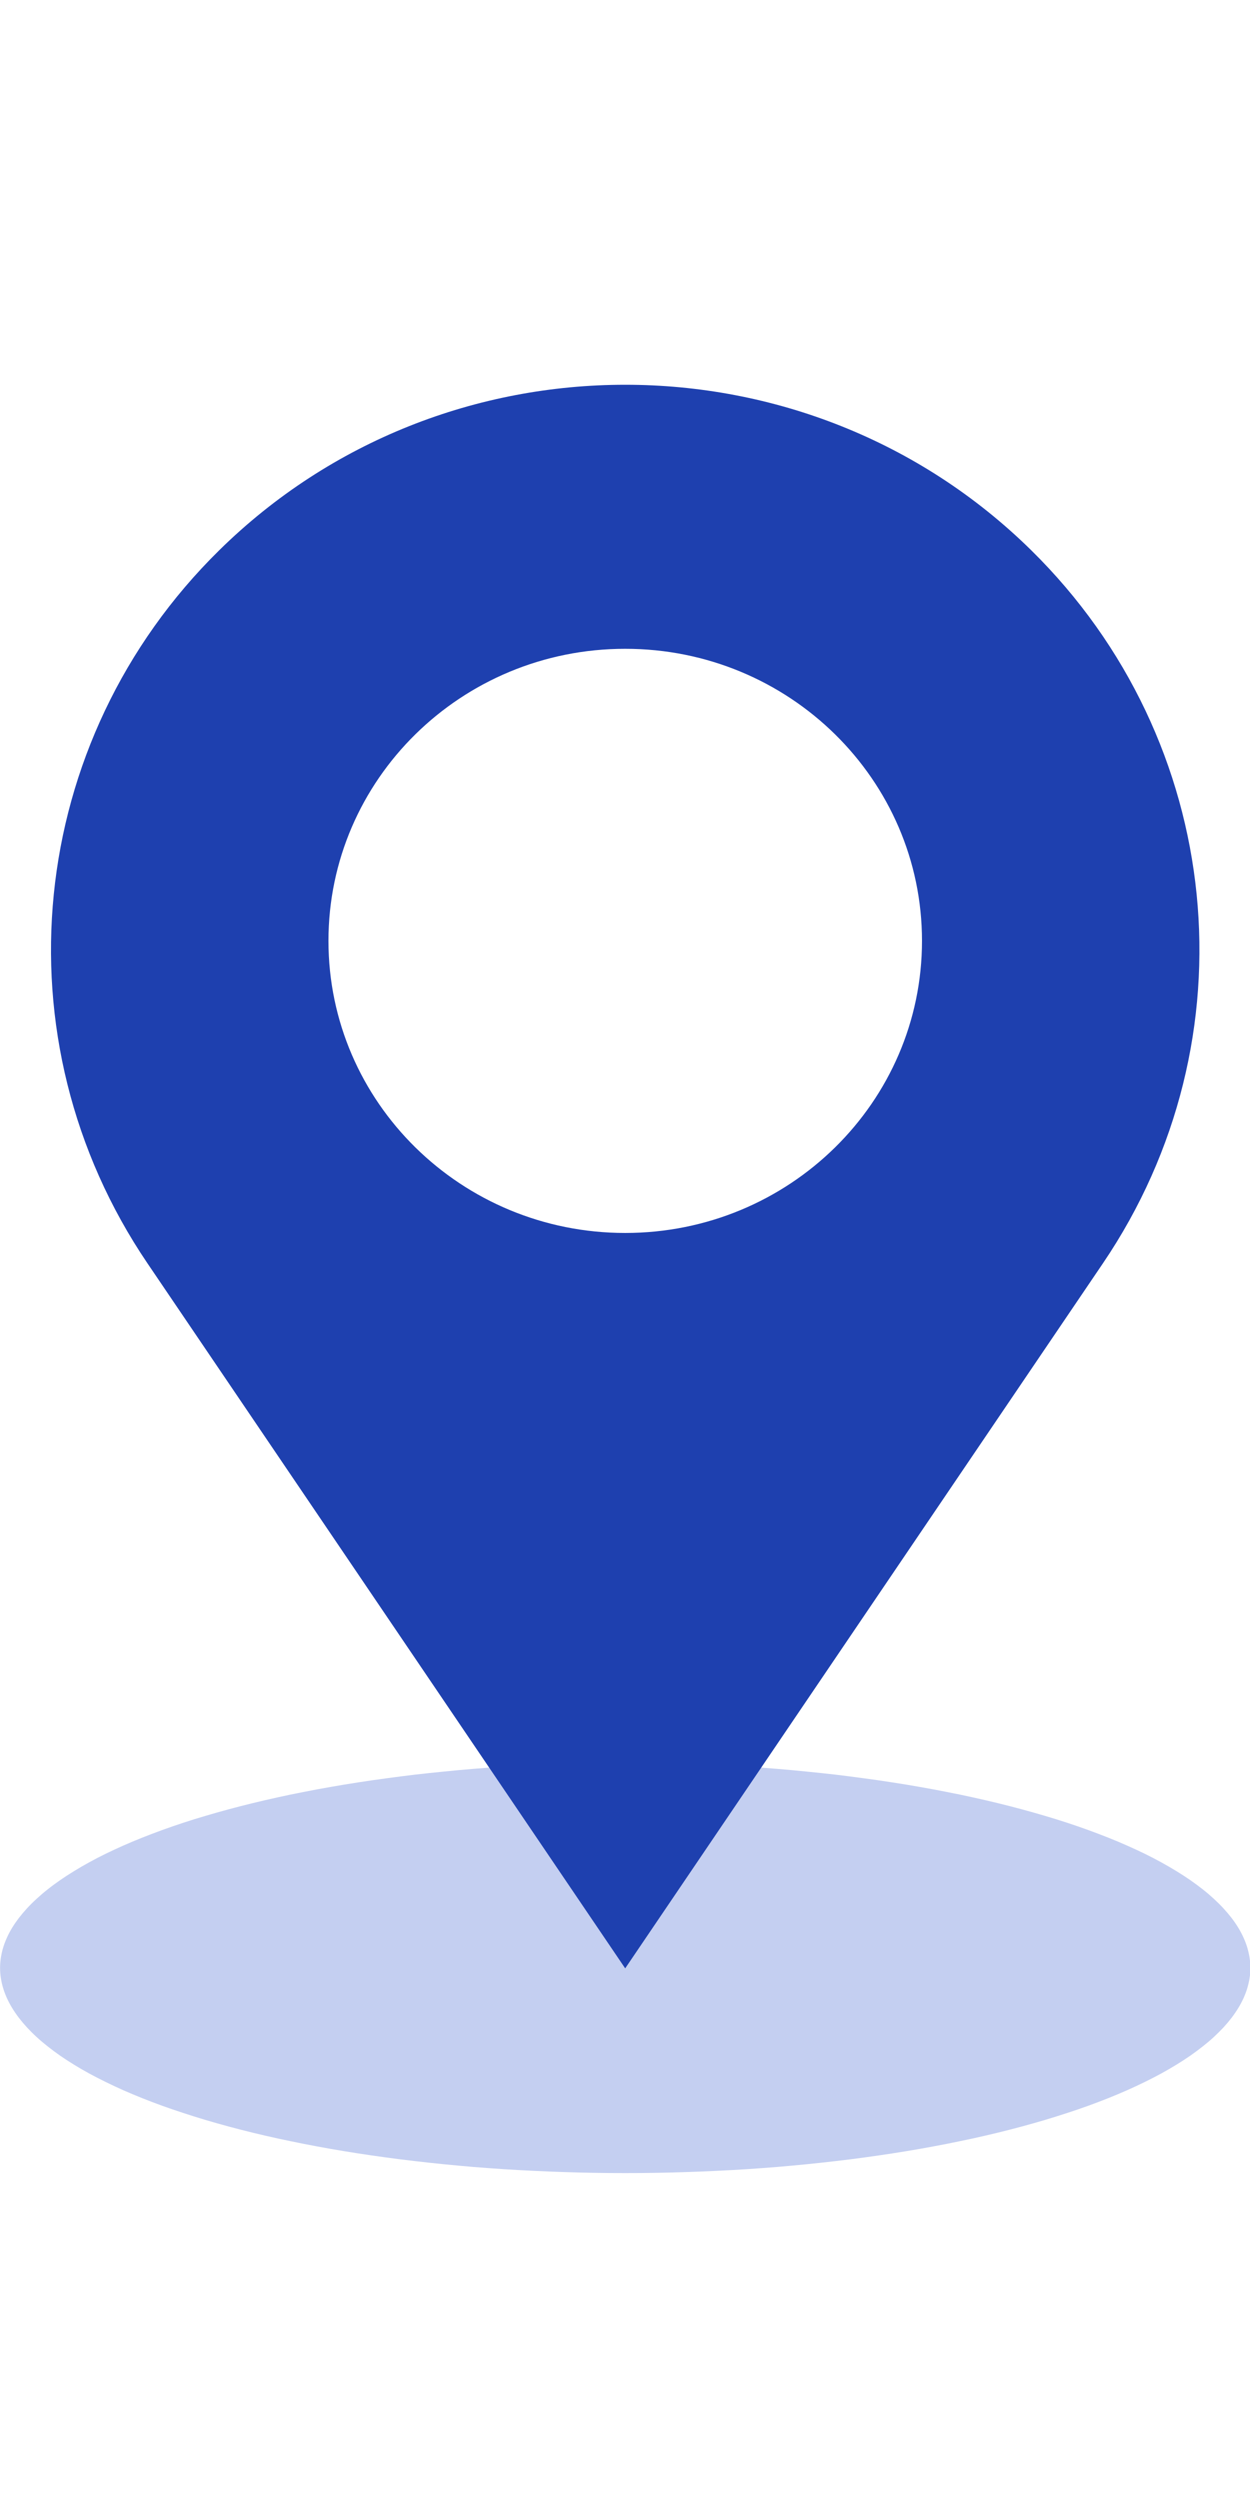
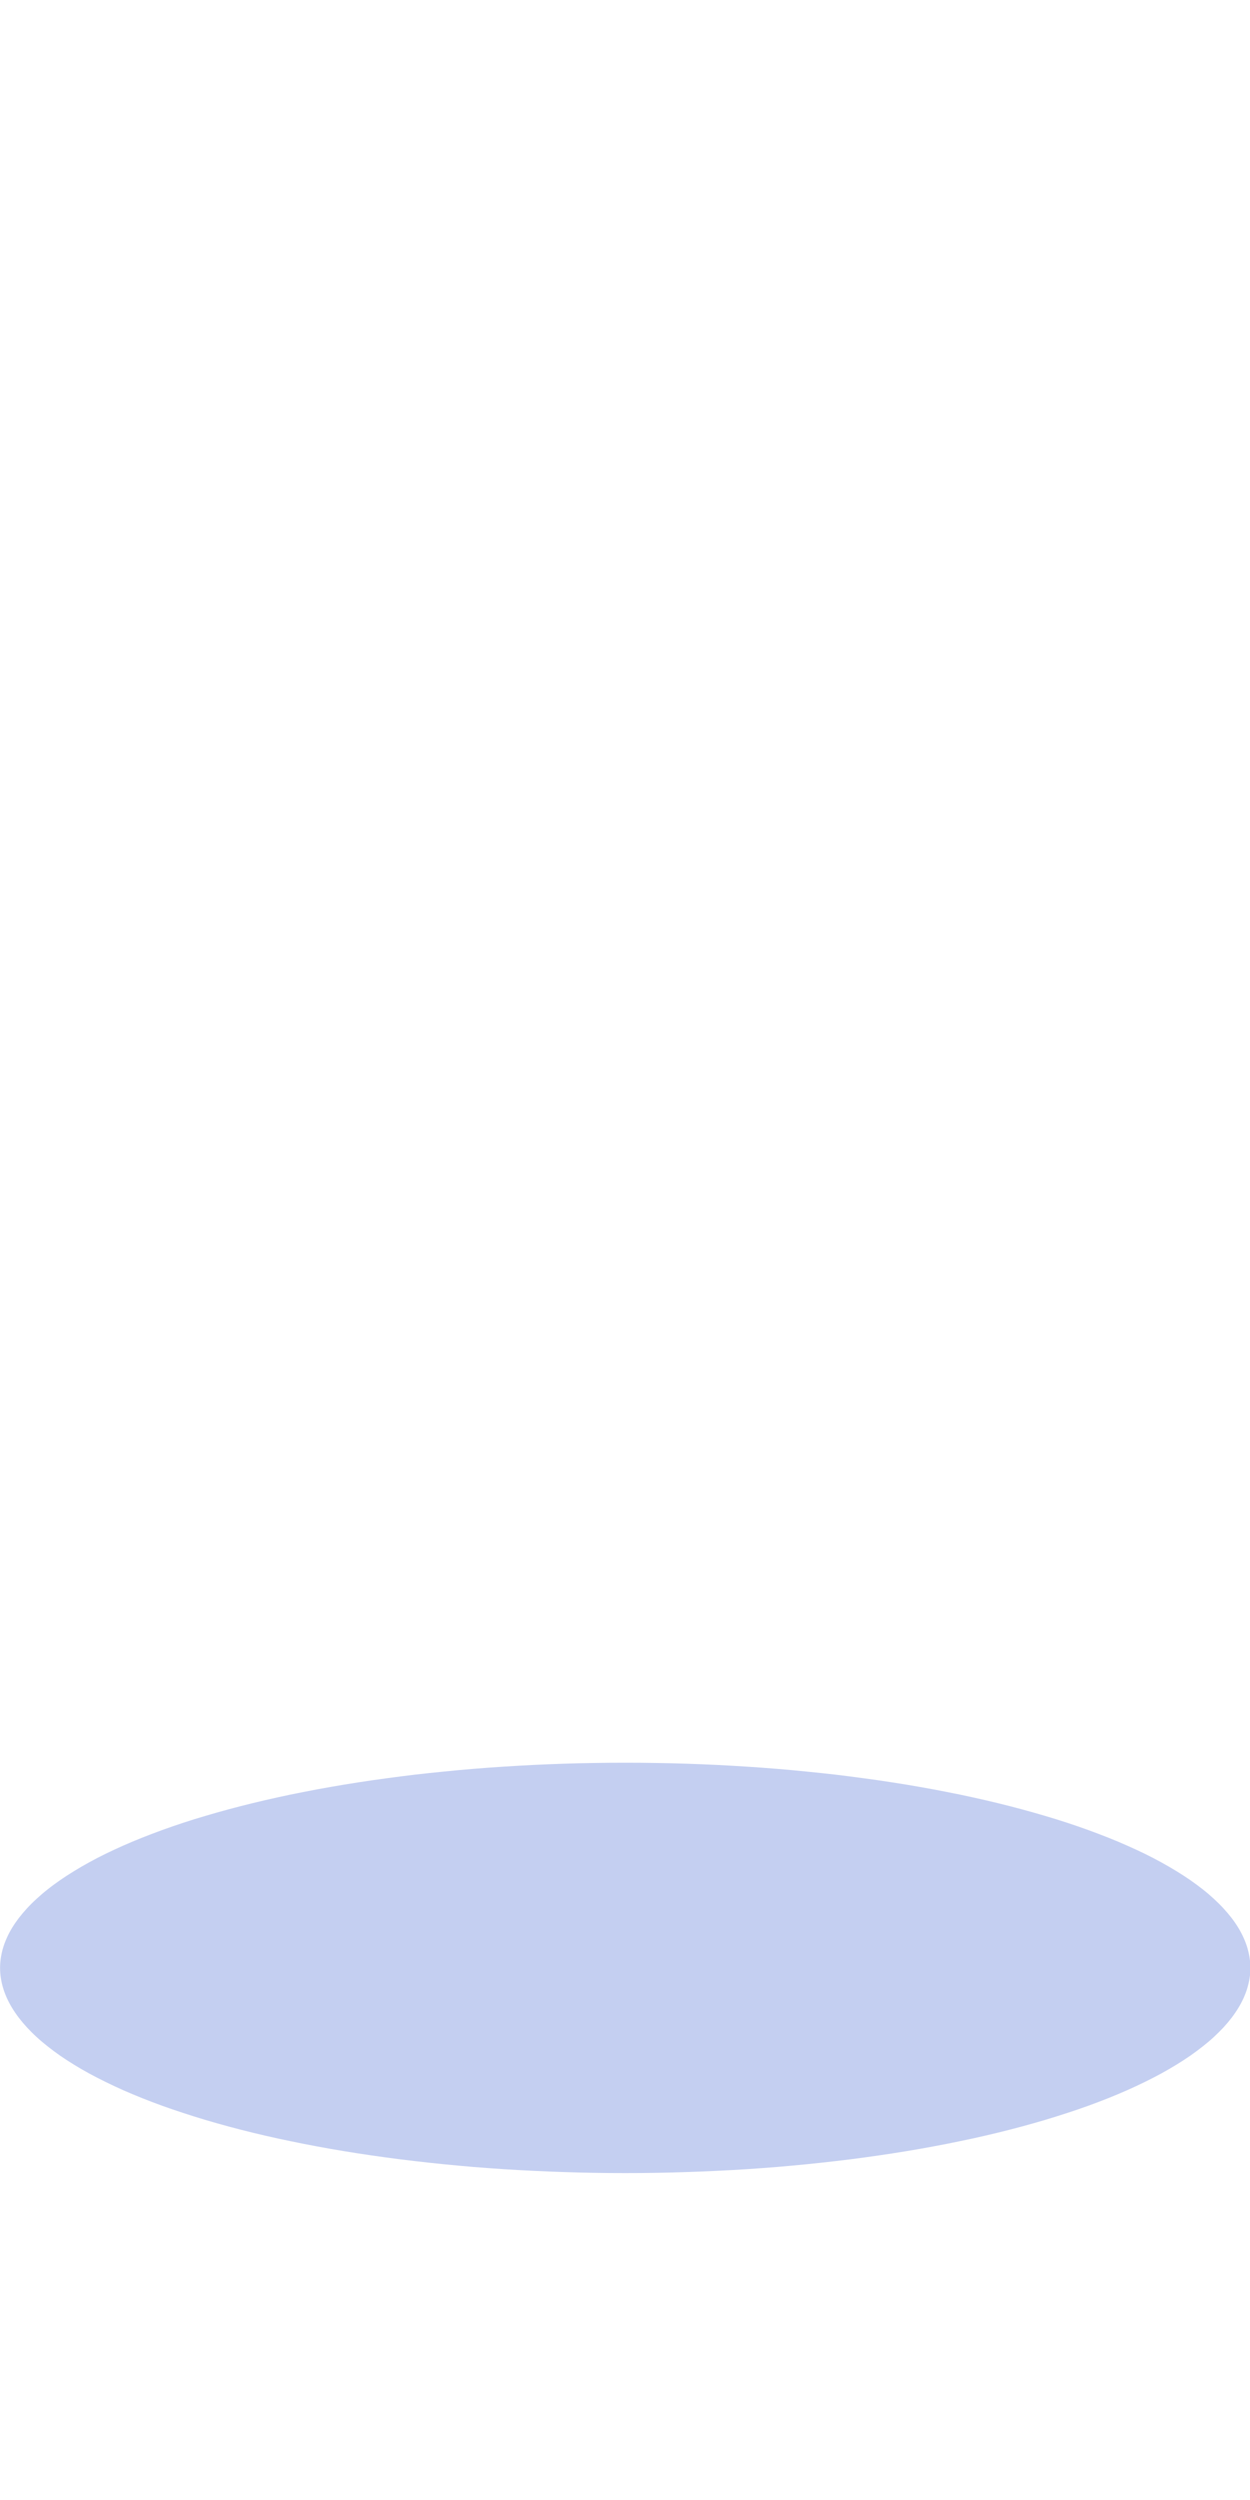
<svg xmlns="http://www.w3.org/2000/svg" width="100%" height="100%" viewBox="0 0 19 38" version="1.1" xml:space="preserve" style="fill-rule:evenodd;clip-rule:evenodd;stroke-linejoin:round;stroke-miterlimit:2;">
  <g transform="matrix(0.982,0,0,0.982,0.174,0.355)">
    <g>
      <path d="M19.177,30.099C19.177,30.151 19.173,30.203 19.165,30.255C19.157,30.307 19.145,30.358 19.13,30.41C19.115,30.462 19.095,30.513 19.072,30.565C19.049,30.616 19.022,30.667 18.991,30.718C18.96,30.769 18.925,30.82 18.887,30.87C18.848,30.921 18.806,30.971 18.76,31.021C18.714,31.07 18.664,31.12 18.611,31.169C18.558,31.218 18.501,31.266 18.44,31.314C18.379,31.362 18.315,31.41 18.248,31.457C18.18,31.504 18.109,31.55 18.034,31.596C17.959,31.642 17.881,31.687 17.8,31.732C17.718,31.776 17.634,31.82 17.546,31.863C17.458,31.906 17.367,31.949 17.272,31.991C17.178,32.033 17.081,32.073 16.98,32.114C16.88,32.154 16.776,32.193 16.67,32.232C16.564,32.27 16.455,32.308 16.343,32.344C16.23,32.381 16.116,32.417 15.999,32.452C15.881,32.487 15.761,32.521 15.639,32.554C15.517,32.587 15.392,32.619 15.265,32.65C15.137,32.681 15.008,32.711 14.876,32.74C14.744,32.768 14.611,32.796 14.475,32.823C14.339,32.85 14.201,32.875 14.062,32.9C13.922,32.924 13.781,32.948 13.637,32.97C13.494,32.992 13.35,33.013 13.203,33.033C13.057,33.053 12.909,33.072 12.76,33.089C12.611,33.106 12.461,33.123 12.309,33.138C12.158,33.153 12.005,33.167 11.852,33.18C11.698,33.192 11.544,33.204 11.388,33.214C11.233,33.224 11.077,33.233 10.92,33.24C10.764,33.248 10.606,33.254 10.449,33.259C10.291,33.265 10.133,33.268 9.975,33.271C9.817,33.274 9.659,33.275 9.5,33.275C9.342,33.275 9.184,33.274 9.026,33.271C8.867,33.268 8.71,33.265 8.552,33.259C8.394,33.254 8.237,33.248 8.081,33.24C7.924,33.233 7.768,33.224 7.613,33.214C7.457,33.204 7.303,33.192 7.149,33.18C6.996,33.167 6.843,33.153 6.692,33.138C6.54,33.123 6.39,33.106 6.241,33.089C6.092,33.072 5.944,33.053 5.798,33.033C5.651,33.013 5.506,32.992 5.363,32.97C5.22,32.948 5.079,32.924 4.939,32.9C4.799,32.875 4.662,32.85 4.526,32.823C4.39,32.796 4.256,32.768 4.125,32.74C3.993,32.711 3.864,32.681 3.736,32.65C3.609,32.619 3.484,32.587 3.362,32.554C3.239,32.521 3.12,32.487 3.002,32.452C2.885,32.417 2.77,32.381 2.658,32.344C2.546,32.308 2.437,32.27 2.331,32.232C2.224,32.193 2.121,32.154 2.021,32.114C1.92,32.073 1.823,32.033 1.728,31.991C1.634,31.949 1.543,31.906 1.455,31.863C1.367,31.82 1.282,31.776 1.201,31.732C1.119,31.687 1.041,31.642 0.967,31.596C0.892,31.55 0.821,31.504 0.753,31.457C0.686,31.41 0.621,31.362 0.561,31.314C0.5,31.266 0.443,31.218 0.39,31.169C0.336,31.12 0.287,31.07 0.241,31.021C0.195,30.971 0.153,30.921 0.114,30.87C0.076,30.82 0.041,30.769 0.01,30.718C-0.021,30.667 -0.048,30.616 -0.071,30.565C-0.094,30.513 -0.114,30.462 -0.129,30.41C-0.145,30.358 -0.156,30.307 -0.164,30.255C-0.172,30.203 -0.176,30.151 -0.176,30.099C-0.176,30.047 -0.172,29.995 -0.164,29.943C-0.156,29.891 -0.145,29.839 -0.129,29.787C-0.114,29.736 -0.094,29.684 -0.071,29.633C-0.048,29.581 -0.021,29.53 0.01,29.479C0.041,29.428 0.076,29.377 0.114,29.327C0.153,29.277 0.195,29.227 0.241,29.177C0.287,29.127 0.336,29.078 0.39,29.029C0.443,28.98 0.5,28.931 0.561,28.883C0.621,28.835 0.686,28.788 0.753,28.741C0.821,28.694 0.892,28.648 0.967,28.602C1.041,28.556 1.119,28.511 1.201,28.466C1.282,28.421 1.367,28.377 1.455,28.334C1.543,28.291 1.634,28.249 1.728,28.207C1.823,28.165 1.92,28.124 2.021,28.084C2.121,28.044 2.224,28.005 2.331,27.966C2.437,27.927 2.546,27.89 2.658,27.853C2.77,27.816 2.885,27.78 3.002,27.746C3.12,27.711 3.239,27.677 3.362,27.644C3.484,27.611 3.609,27.579 3.736,27.548C3.864,27.517 3.993,27.487 4.125,27.458C4.256,27.429 4.39,27.401 4.526,27.375C4.662,27.348 4.799,27.322 4.939,27.298C5.079,27.273 5.22,27.25 5.363,27.228C5.506,27.206 5.651,27.184 5.798,27.165C5.944,27.145 6.092,27.126 6.241,27.108C6.39,27.091 6.54,27.075 6.692,27.06C6.843,27.044 6.996,27.031 7.149,27.018C7.303,27.005 7.457,26.994 7.613,26.984C7.768,26.974 7.924,26.965 8.081,26.957C8.237,26.95 8.394,26.943 8.552,26.938C8.71,26.933 8.867,26.929 9.026,26.927C9.184,26.924 9.342,26.923 9.5,26.923C9.659,26.923 9.817,26.924 9.975,26.927C10.133,26.929 10.291,26.933 10.449,26.938C10.606,26.943 10.764,26.95 10.92,26.957C11.077,26.965 11.233,26.974 11.388,26.984C11.544,26.994 11.698,27.005 11.852,27.018C12.005,27.031 12.158,27.044 12.309,27.06C12.461,27.075 12.611,27.091 12.76,27.108C12.909,27.126 13.057,27.145 13.203,27.165C13.35,27.184 13.494,27.206 13.637,27.228C13.781,27.25 13.922,27.273 14.062,27.298C14.201,27.322 14.339,27.348 14.475,27.375C14.611,27.401 14.744,27.429 14.876,27.458C15.008,27.487 15.137,27.517 15.265,27.548C15.392,27.579 15.517,27.611 15.639,27.644C15.761,27.677 15.881,27.711 15.999,27.746C16.116,27.78 16.23,27.816 16.343,27.853C16.455,27.89 16.564,27.927 16.67,27.966C16.776,28.005 16.88,28.044 16.98,28.084C17.081,28.124 17.178,28.165 17.272,28.207C17.367,28.249 17.458,28.291 17.546,28.334C17.634,28.377 17.718,28.421 17.8,28.466C17.881,28.511 17.959,28.556 18.034,28.602C18.109,28.648 18.18,28.694 18.248,28.741C18.315,28.788 18.379,28.835 18.44,28.883C18.501,28.931 18.558,28.98 18.611,29.029C18.664,29.078 18.714,29.127 18.76,29.177C18.806,29.227 18.848,29.277 18.887,29.327C18.925,29.377 18.96,29.428 18.991,29.479C19.022,29.53 19.049,29.581 19.072,29.633C19.095,29.684 19.115,29.736 19.13,29.787C19.145,29.839 19.157,29.891 19.165,29.943C19.173,29.995 19.177,30.047 19.177,30.099Z" style="fill:rgb(196,207,241);fill-rule:nonzero;" />
    </g>
-     <path d="M15.785,8.156C12.314,4.74 6.687,4.74 3.216,8.156C0.219,11.105 -0.245,15.725 2.106,19.194L9.5,30.106L16.894,19.194C19.246,15.725 18.781,11.105 15.785,8.156ZM9.5,18.723C12.037,18.723 14.094,16.699 14.094,14.202C14.094,11.705 12.037,9.681 9.5,9.681C6.963,9.681 4.907,11.705 4.907,14.202C4.907,16.699 6.963,18.723 9.5,18.723Z" style="fill:rgb(30,64,175);" />
  </g>
</svg>